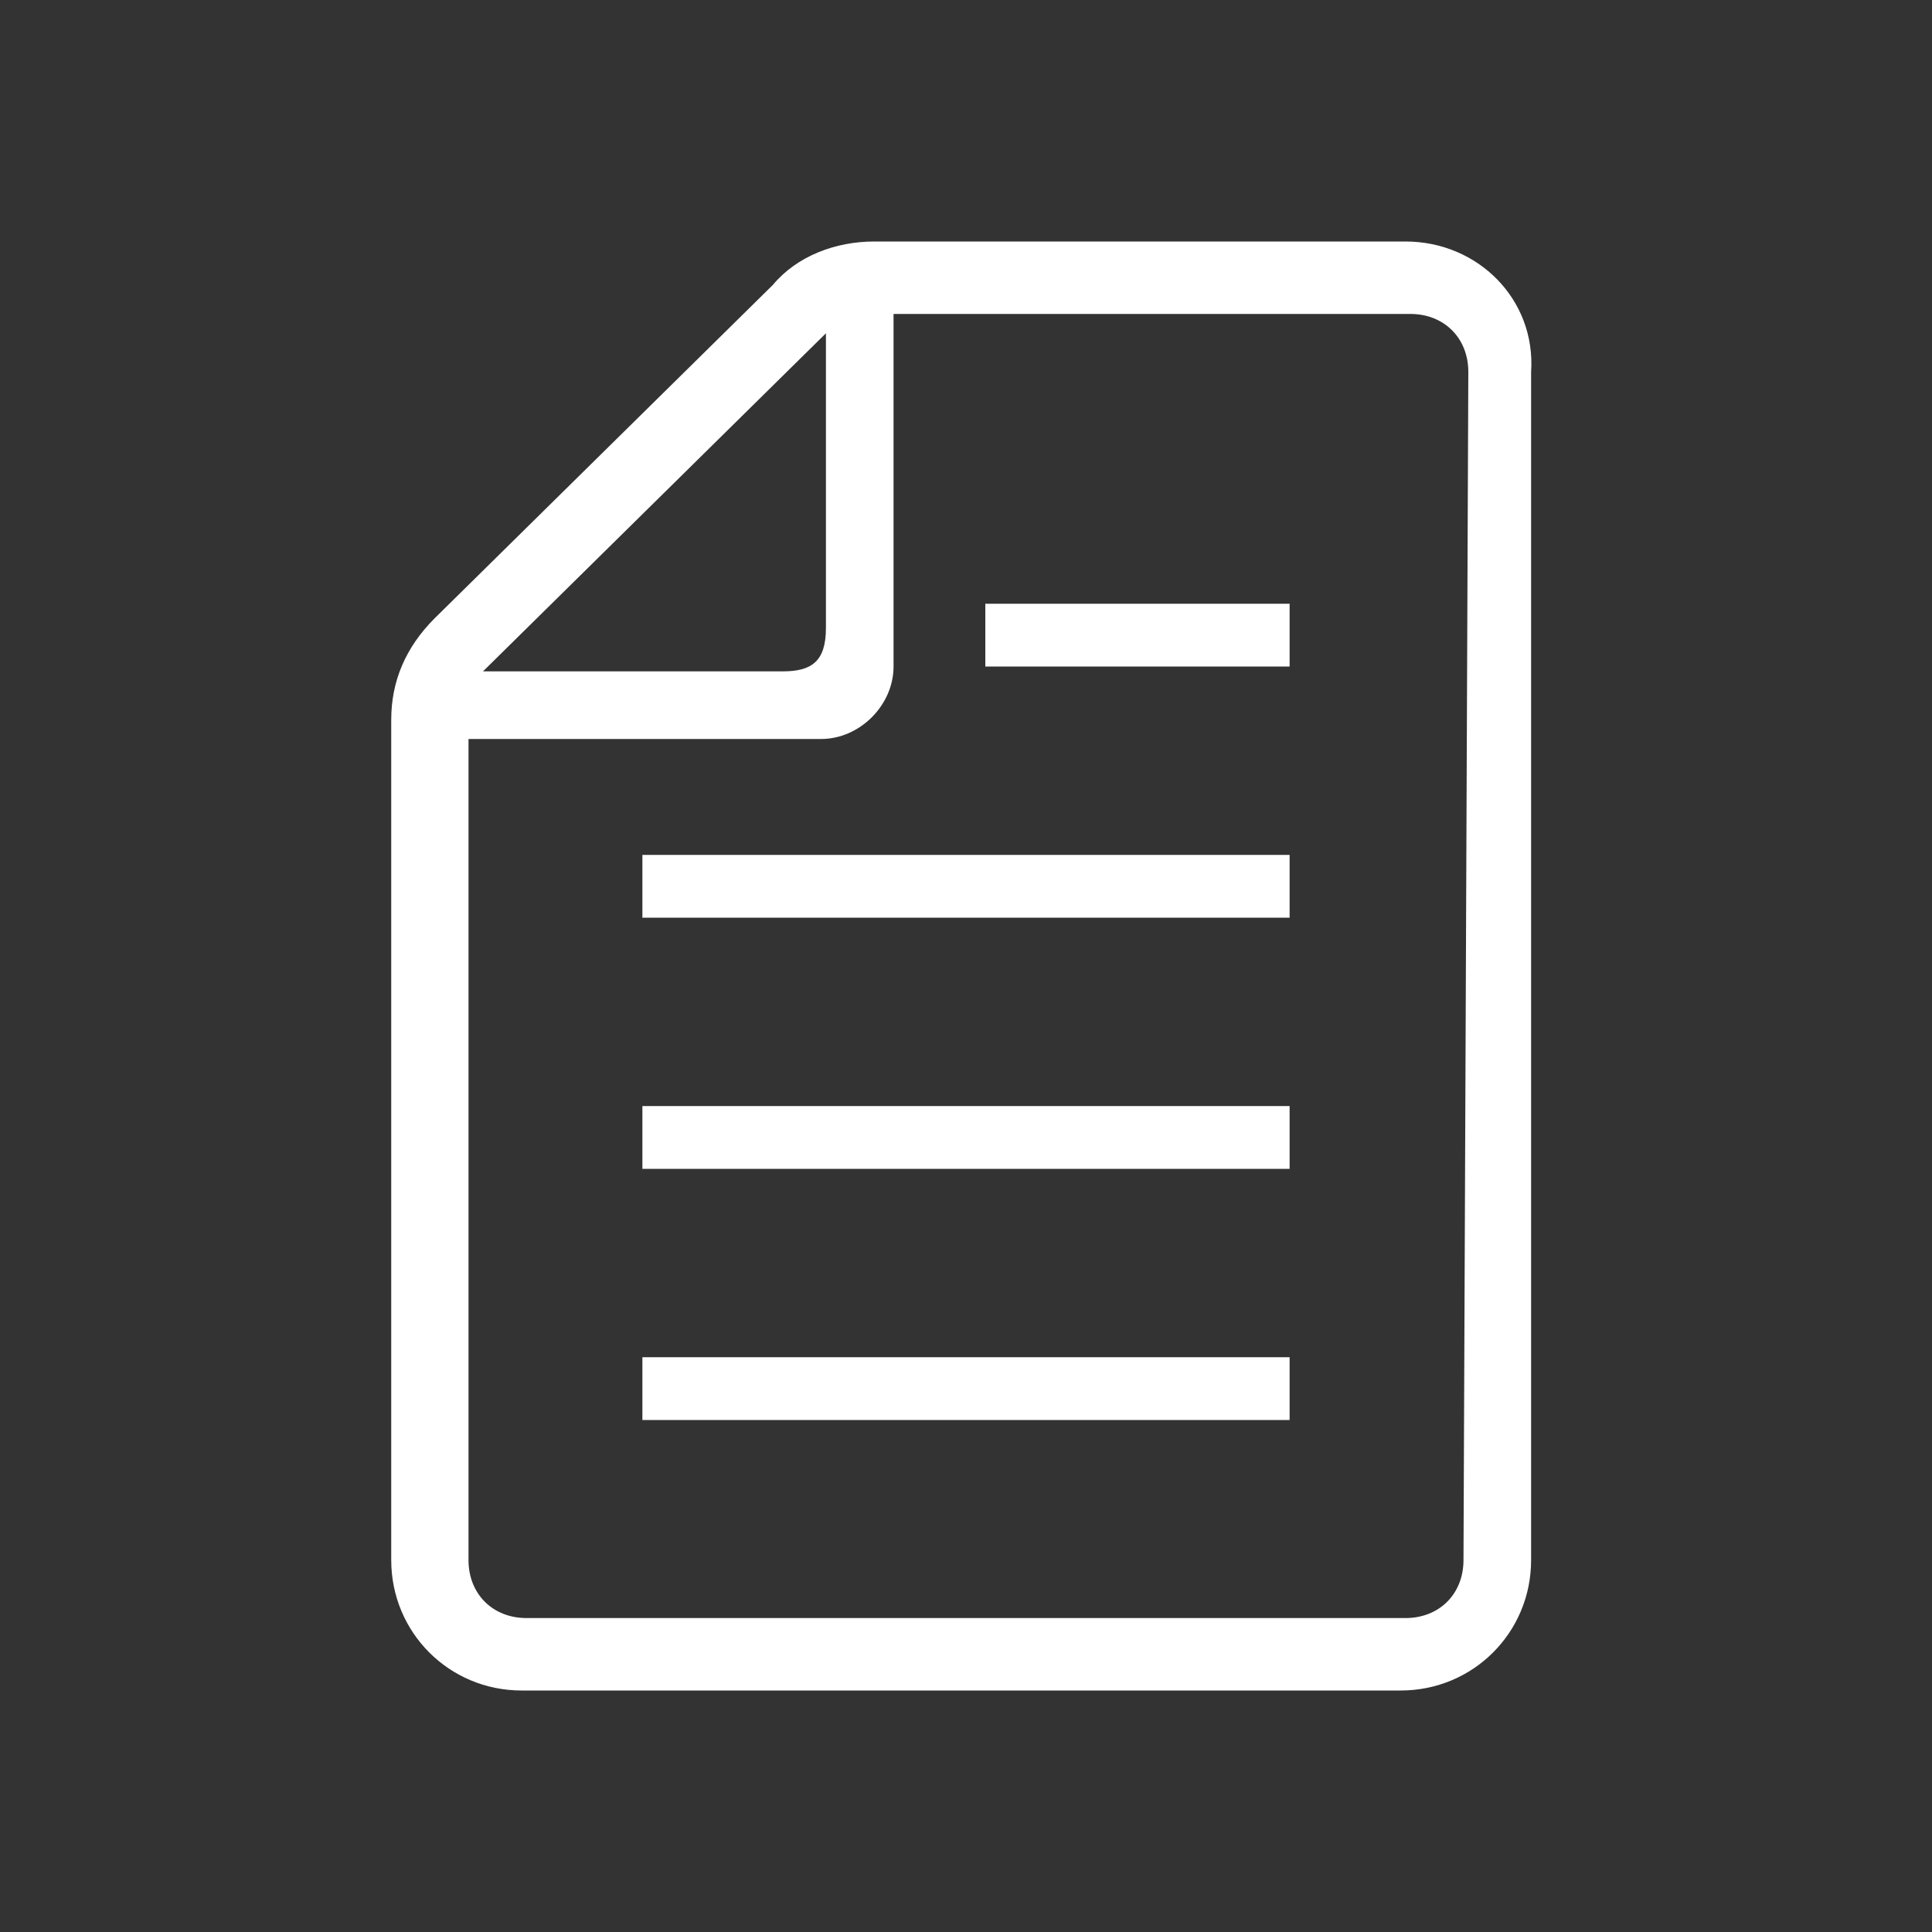
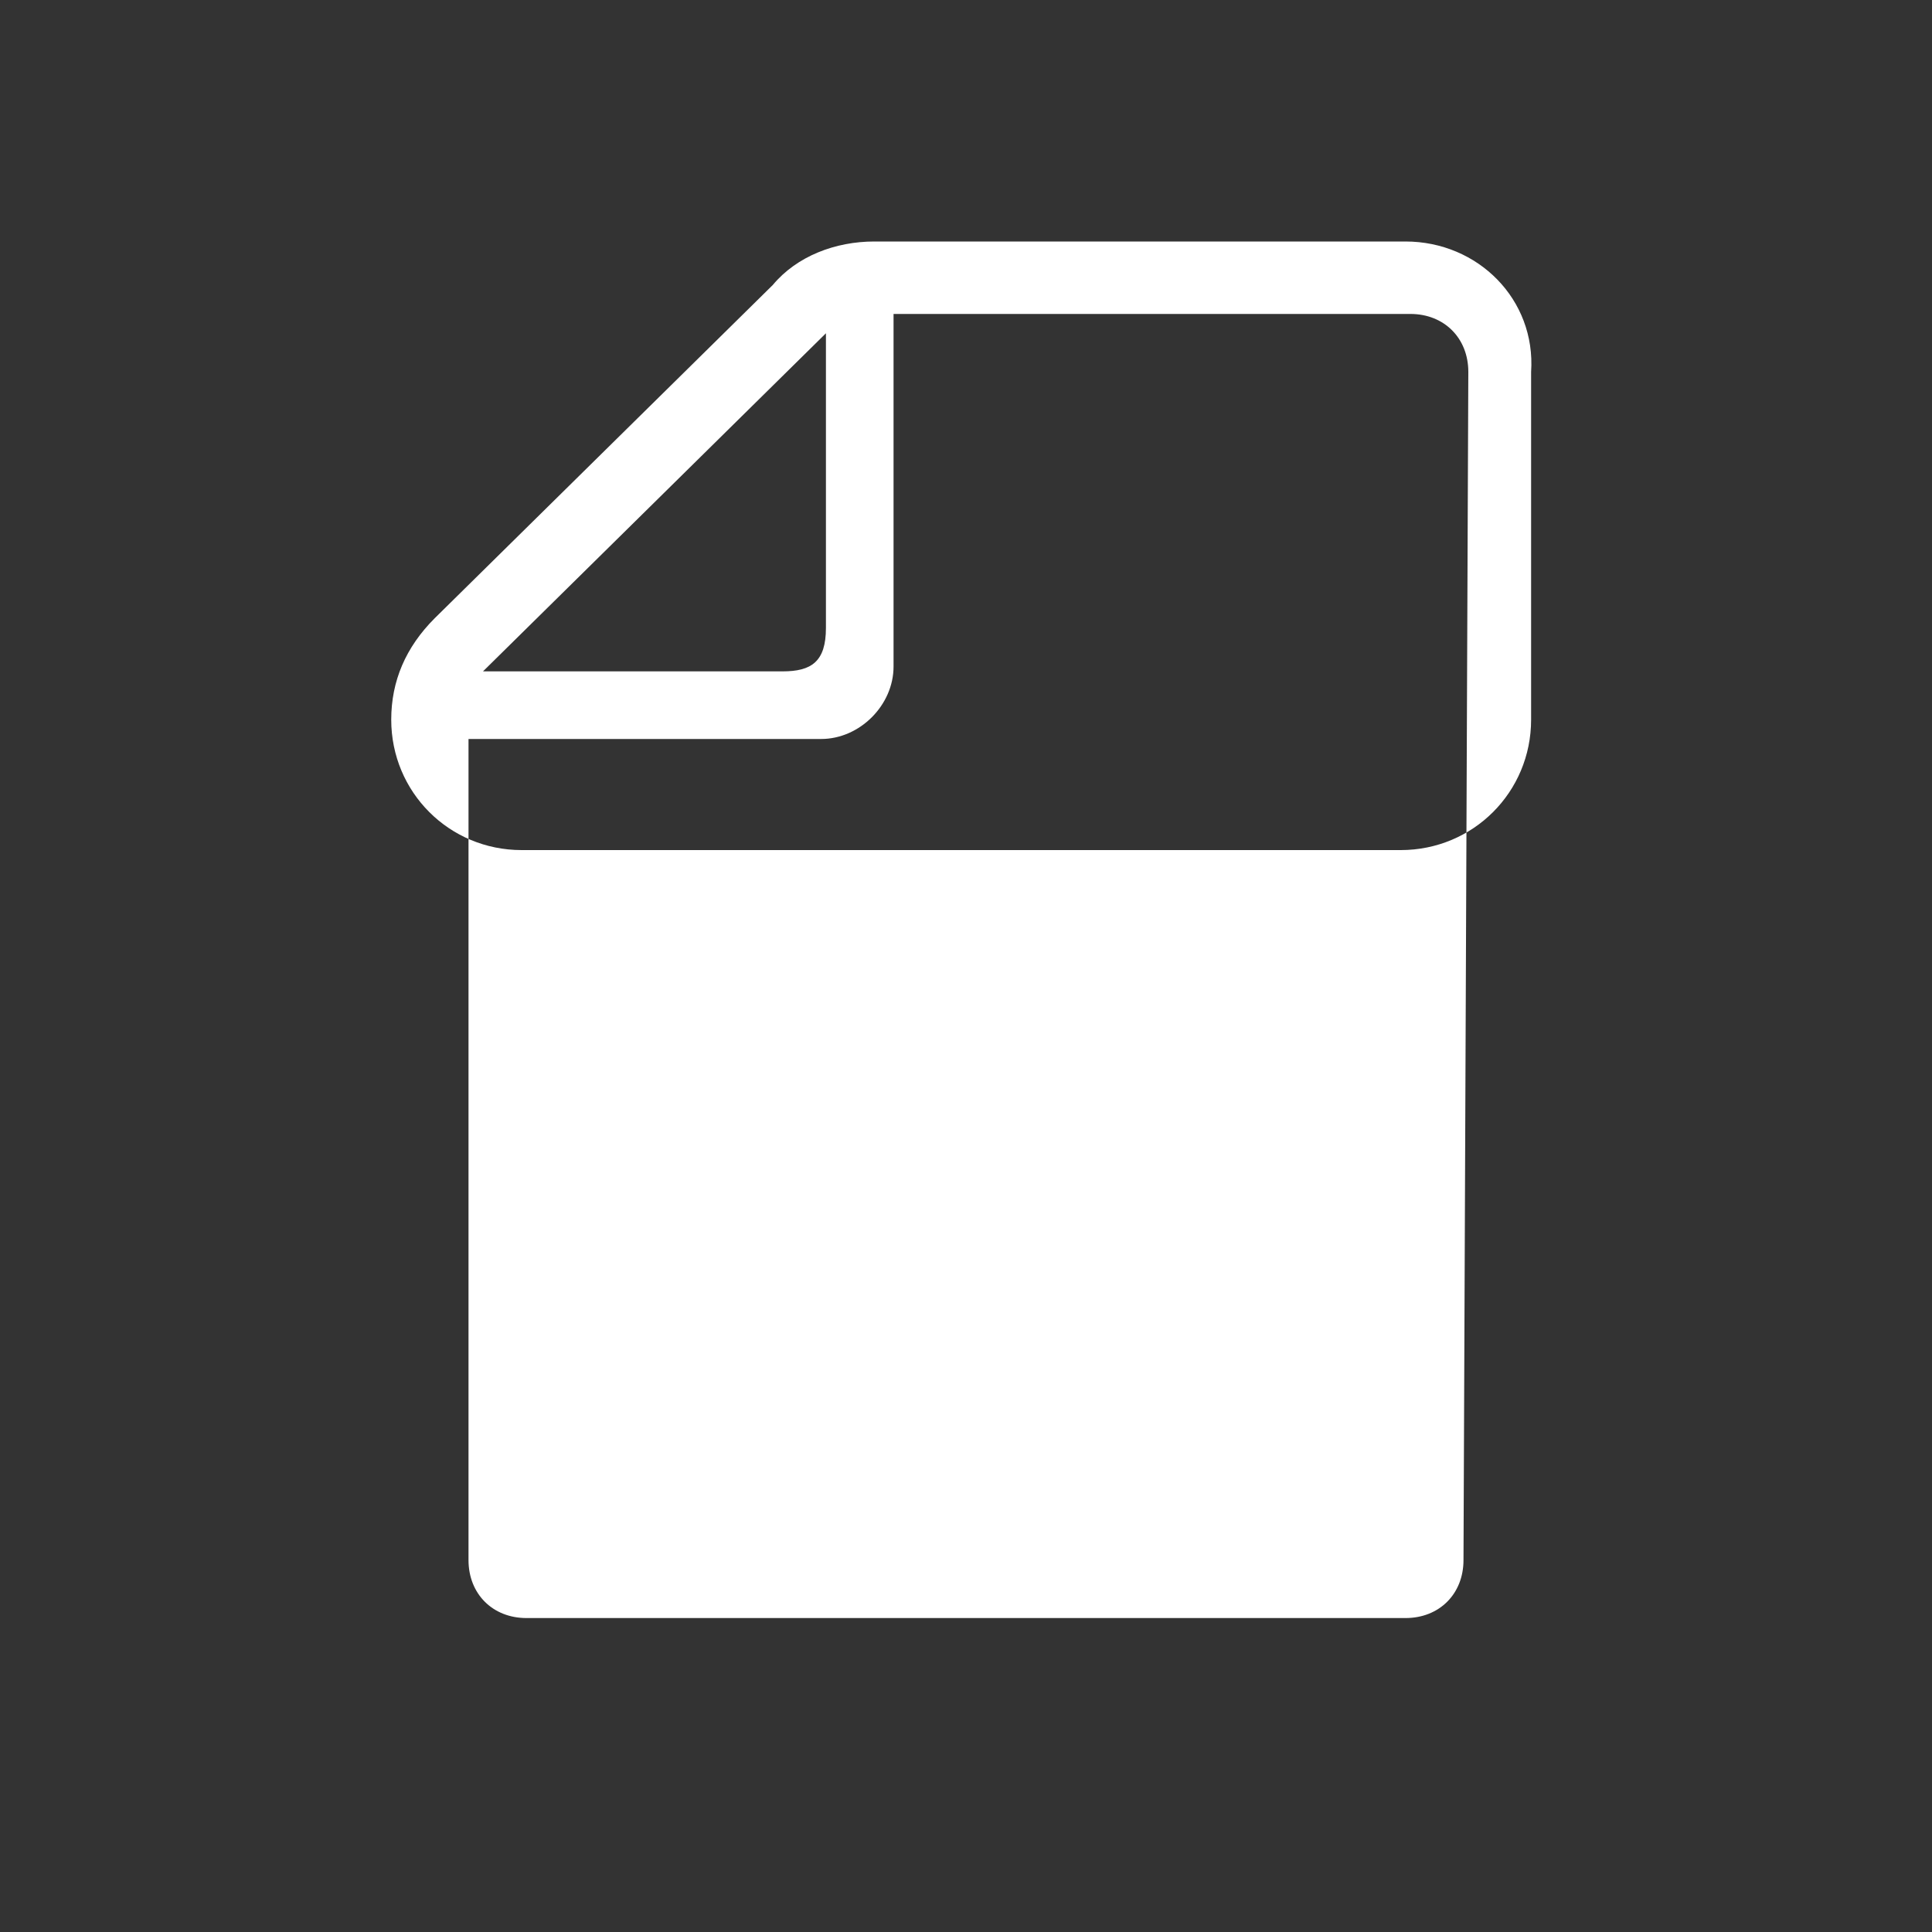
<svg xmlns="http://www.w3.org/2000/svg" version="1.1" id="レイヤー_1" x="0px" y="0px" viewBox="0 0 40 40" style="enable-background:new 0 0 40 40;" xml:space="preserve">
  <rect x="0" y="0" width="40" height="40" fill="#333333" stroke="none" />
  <style type="text/css">
	.st0{display:none;}
	.st1{fill:#FFFFFF;}
</style>
  <rect x="0" class="st0" width="40" height="40" />
  <g>
-     <rect id="長方形_210" x="13.3" y="28.1" class="st1" width="13.4" height="1.3" />
-     <rect id="長方形_211" x="13.3" y="22.9" class="st1" width="13.4" height="1.3" />
    <rect id="長方形_212" x="13.3" y="17.7" class="st1" width="13.4" height="1.3" />
-     <rect id="長方形_213" x="20.4" y="12.5" class="st1" width="6.3" height="1.3" />
-     <path id="パス_267" class="st1" d="M29.1,5H18.1c-0.8,0-1.6,0.3-2.1,0.9L9,12.8c-0.6,0.6-0.9,1.3-0.9,2.1v17.4   c0,1.5,1.2,2.7,2.7,2.7h18.2c1.5,0,2.7-1.2,2.7-2.7V7.7C31.8,6.2,30.6,5,29.1,5z M17.1,6.9V13c0,0.7-0.3,0.9-0.9,0.9H10L17.1,6.9z    M30.3,32.3c0,0.7-0.5,1.2-1.2,1.2H10.9c-0.7,0-1.2-0.5-1.2-1.2v-17H17c0.8,0,1.5-0.7,1.5-1.5V6.5h10.7c0.7,0,1.2,0.5,1.2,1.2   L30.3,32.3L30.3,32.3z" />
+     <path id="パス_267" class="st1" d="M29.1,5H18.1c-0.8,0-1.6,0.3-2.1,0.9L9,12.8c-0.6,0.6-0.9,1.3-0.9,2.1c0,1.5,1.2,2.7,2.7,2.7h18.2c1.5,0,2.7-1.2,2.7-2.7V7.7C31.8,6.2,30.6,5,29.1,5z M17.1,6.9V13c0,0.7-0.3,0.9-0.9,0.9H10L17.1,6.9z    M30.3,32.3c0,0.7-0.5,1.2-1.2,1.2H10.9c-0.7,0-1.2-0.5-1.2-1.2v-17H17c0.8,0,1.5-0.7,1.5-1.5V6.5h10.7c0.7,0,1.2,0.5,1.2,1.2   L30.3,32.3L30.3,32.3z" />
  </g>
</svg>